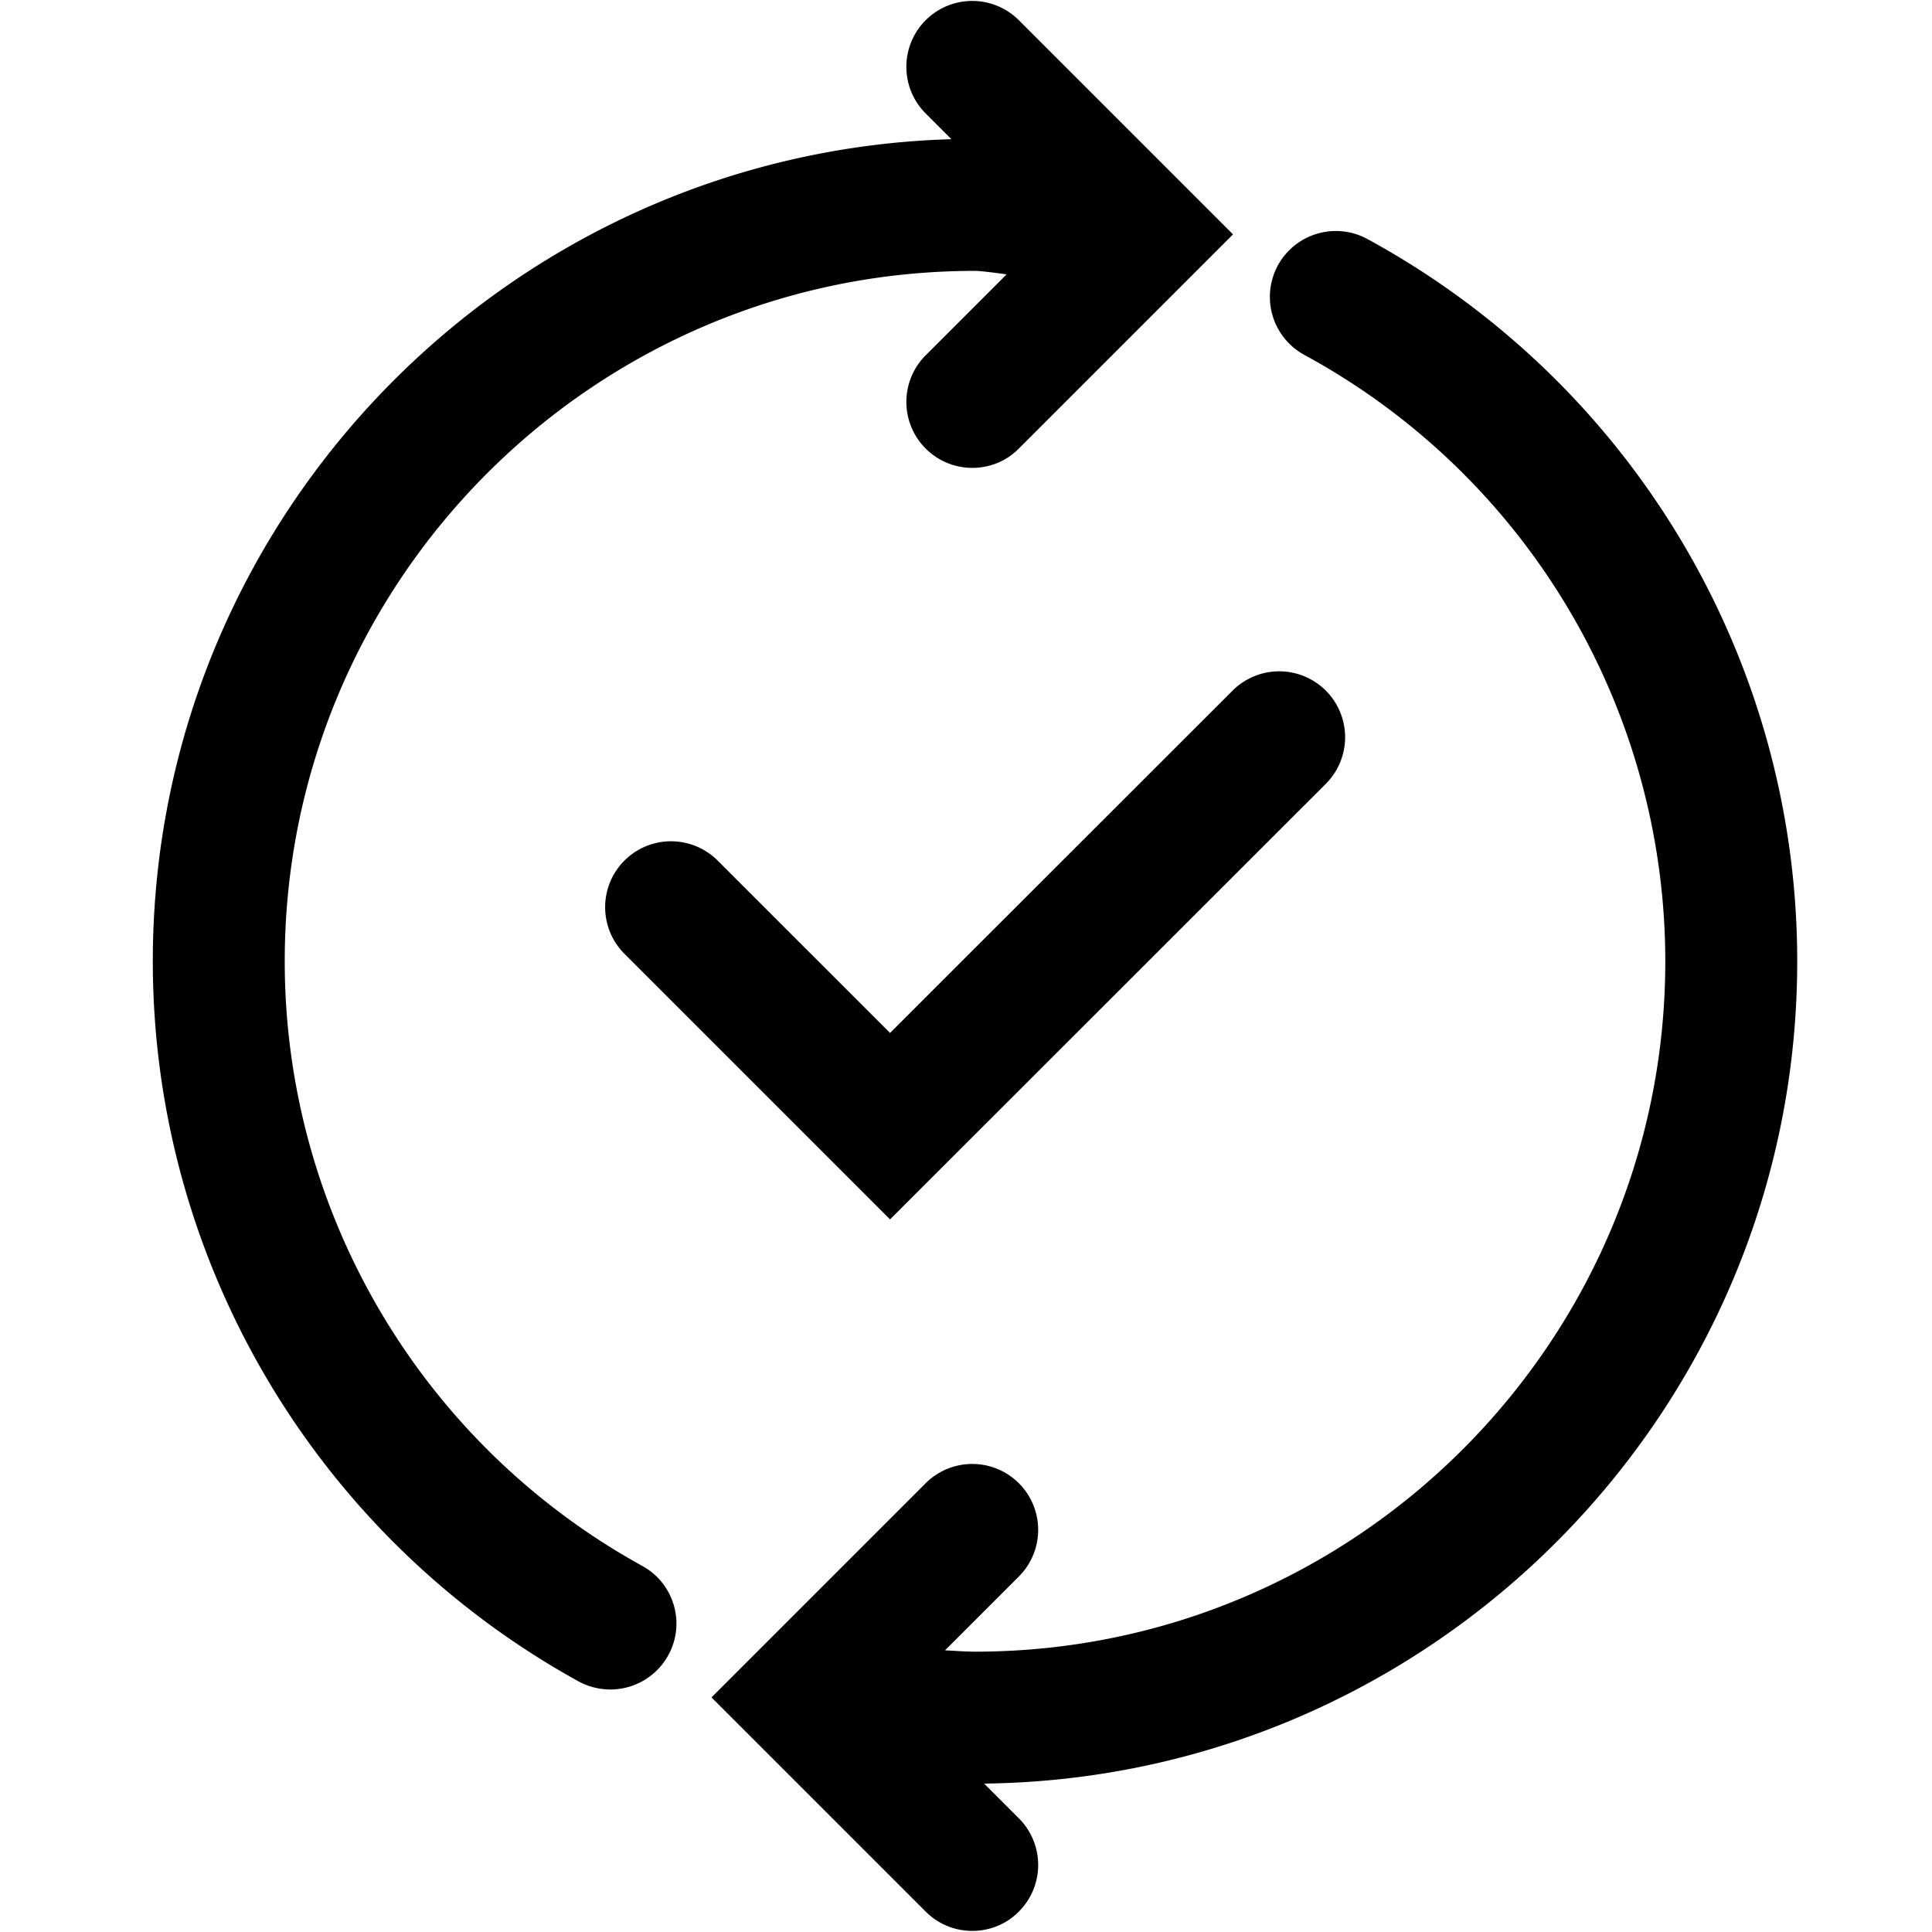
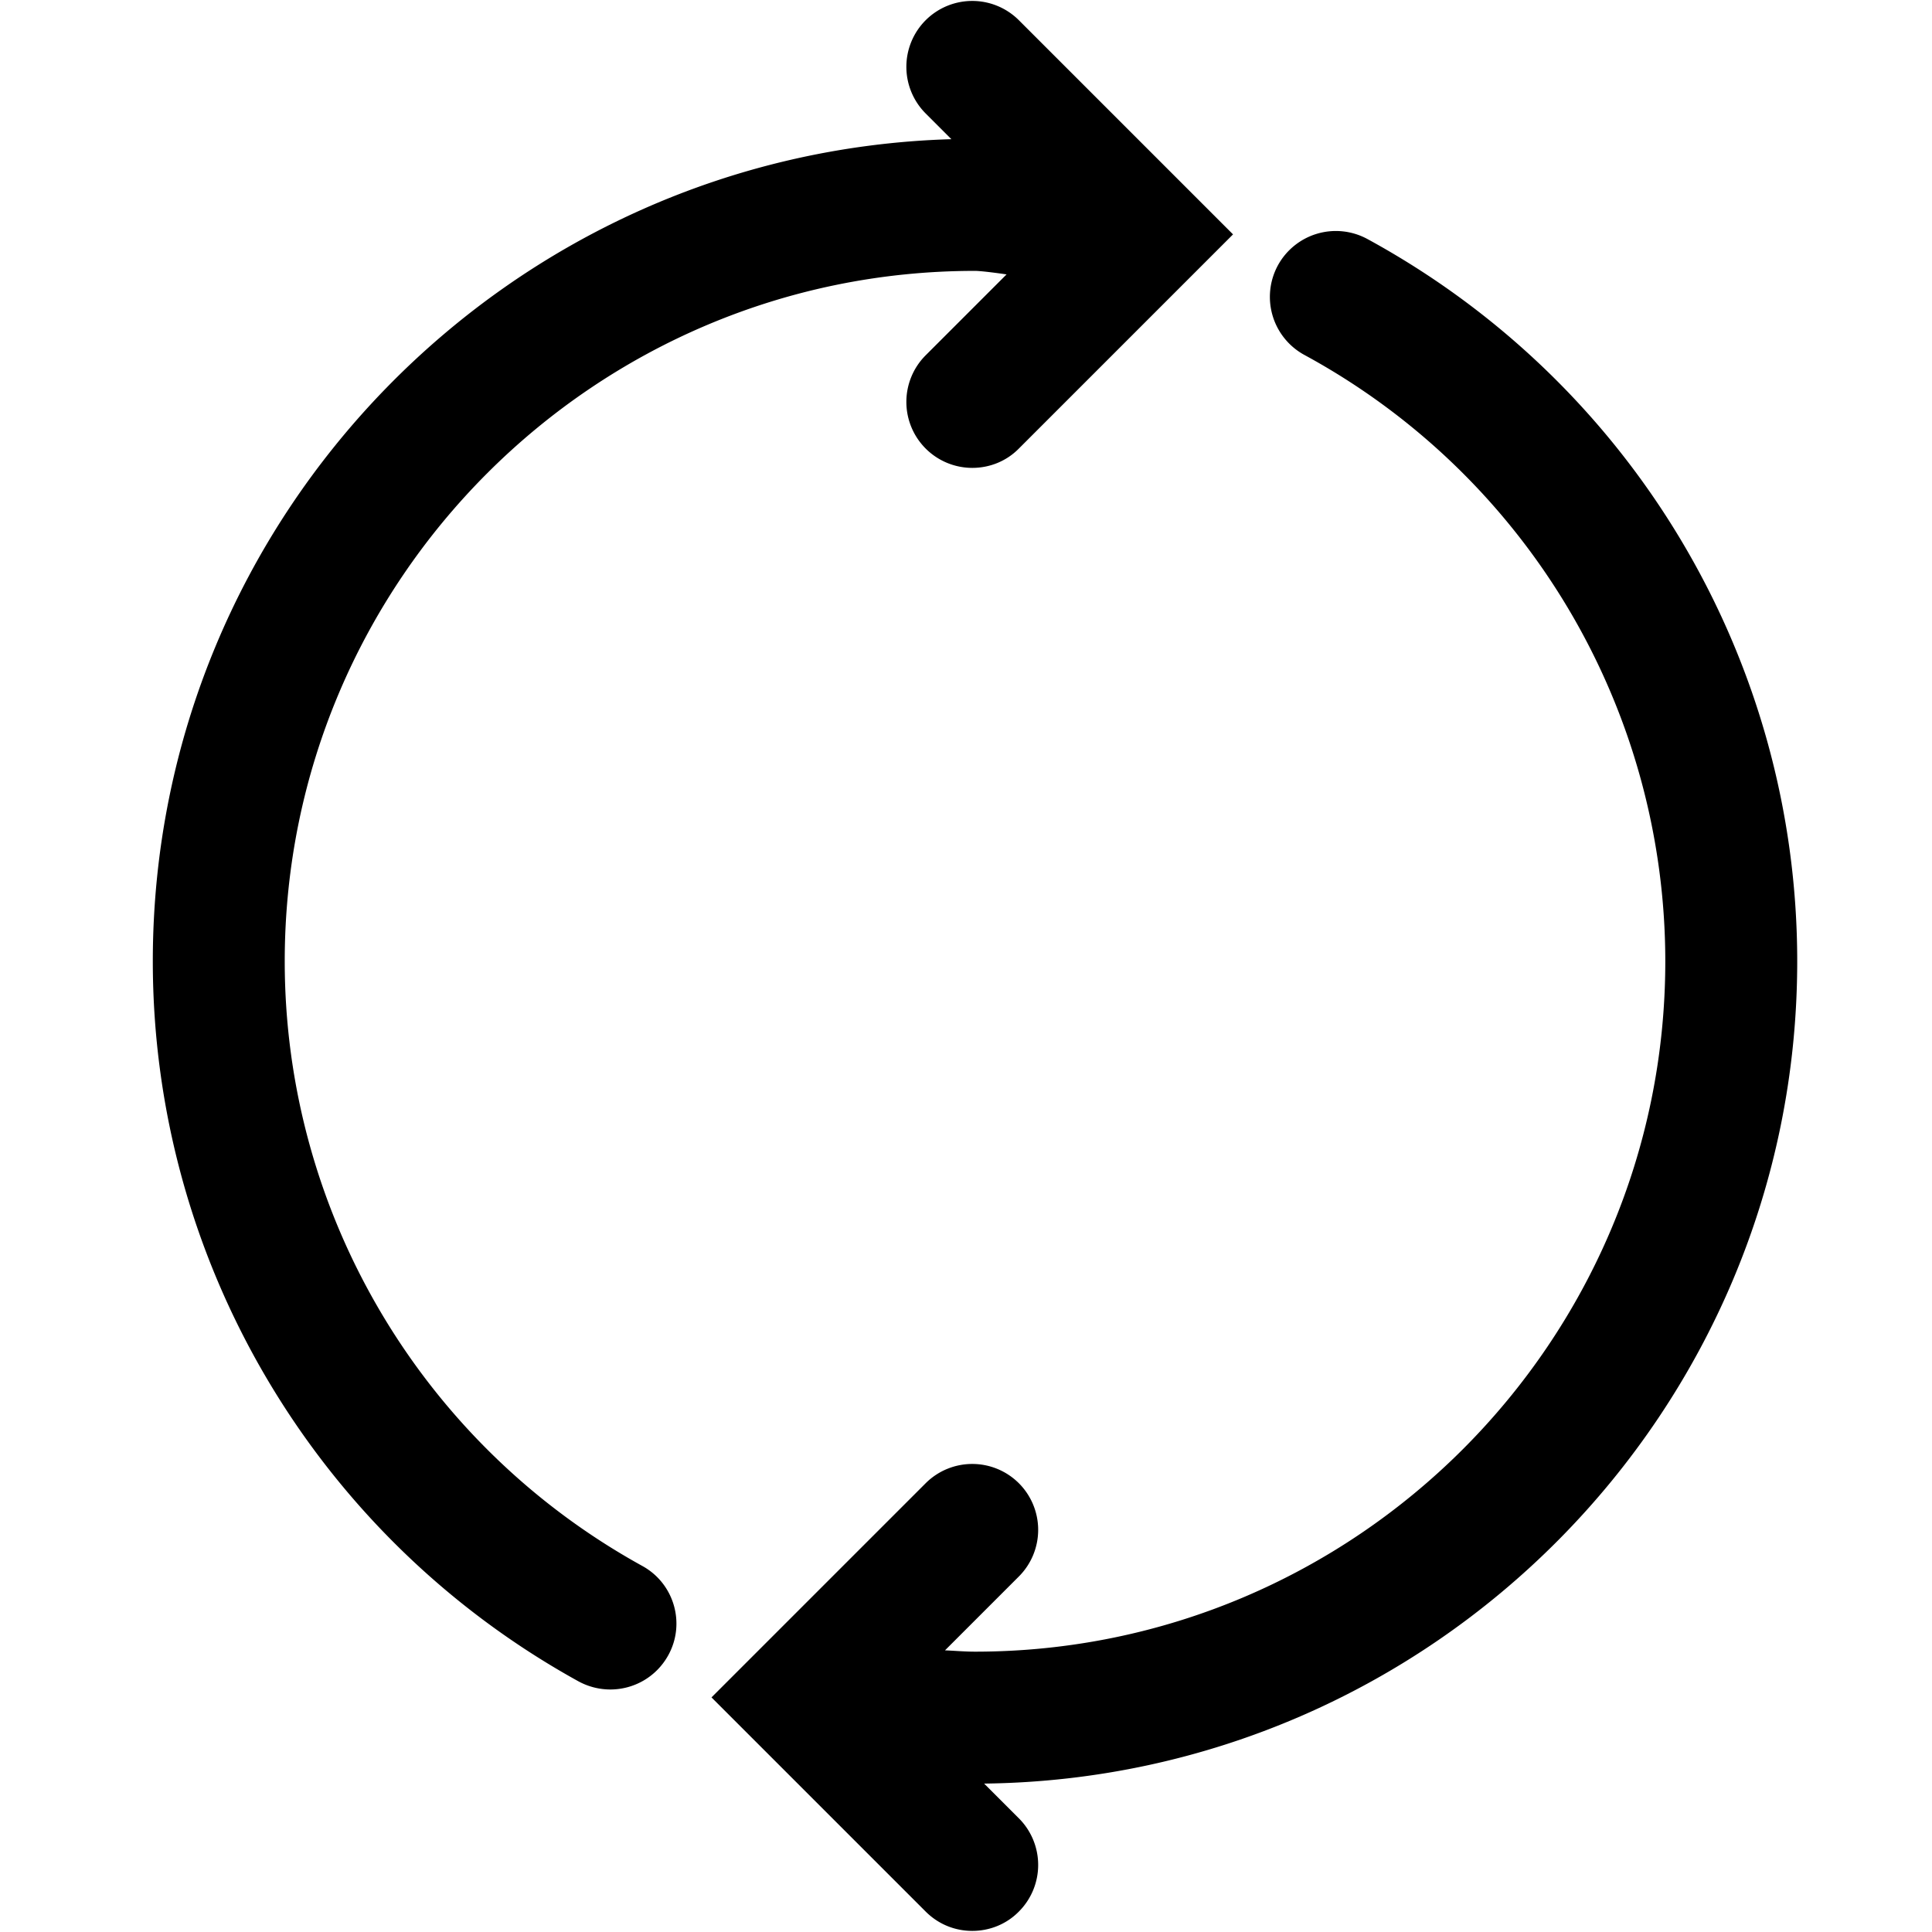
<svg xmlns="http://www.w3.org/2000/svg" width="87" height="87" viewBox="0 0 87.87 87.87" xml:space="preserve">
-   <path d="M32.64 39.14a3 3 0 0 0-4.24 0 3 3 0 0 0 0 4.24l12.08 12.08L60.3 35.65a3 3 0 0 0 0-4.24 3 3 0 0 0-4.24 0L40.48 46.98l-7.84-7.84z" />
  <path d="M81.74 43.72c0-13.7-7.49-26.28-19.55-32.85a3.005 3.005 0 0 0-4.07 1.2 3.005 3.005 0 0 0 1.2 4.07 31.388 31.388 0 0 1 16.42 27.58c0 17.31-14.08 31.4-31.4 31.4-.45 0-.9-.04-1.36-.06l3.36-3.36a3 3 0 0 0 0-4.24 3 3 0 0 0-4.24 0l-9.74 9.74 9.74 9.74c.59.59 1.35.88 2.12.88s1.54-.29 2.12-.88a3 3 0 0 0 0-4.24l-1.58-1.58c20.43-.24 36.98-16.92 36.98-37.4zM29.21 71.22c-10.03-5.53-16.26-16.07-16.26-27.5 0-17.31 14.08-31.4 31.39-31.4.23 0 .82.07 1.44.16l-3.68 3.68a3 3 0 0 0 2.12 5.12c.77 0 1.54-.29 2.12-.88l9.74-9.74L46.34.92a3 3 0 0 0-4.24 0 3 3 0 0 0 0 4.24l1.17 1.17C23.15 6.92 6.95 23.46 6.95 43.72c0 13.61 7.42 26.16 19.36 32.75.46.25.96.37 1.45.37 1.06 0 2.08-.56 2.63-1.55.8-1.44.28-3.27-1.18-4.07z" />
</svg>